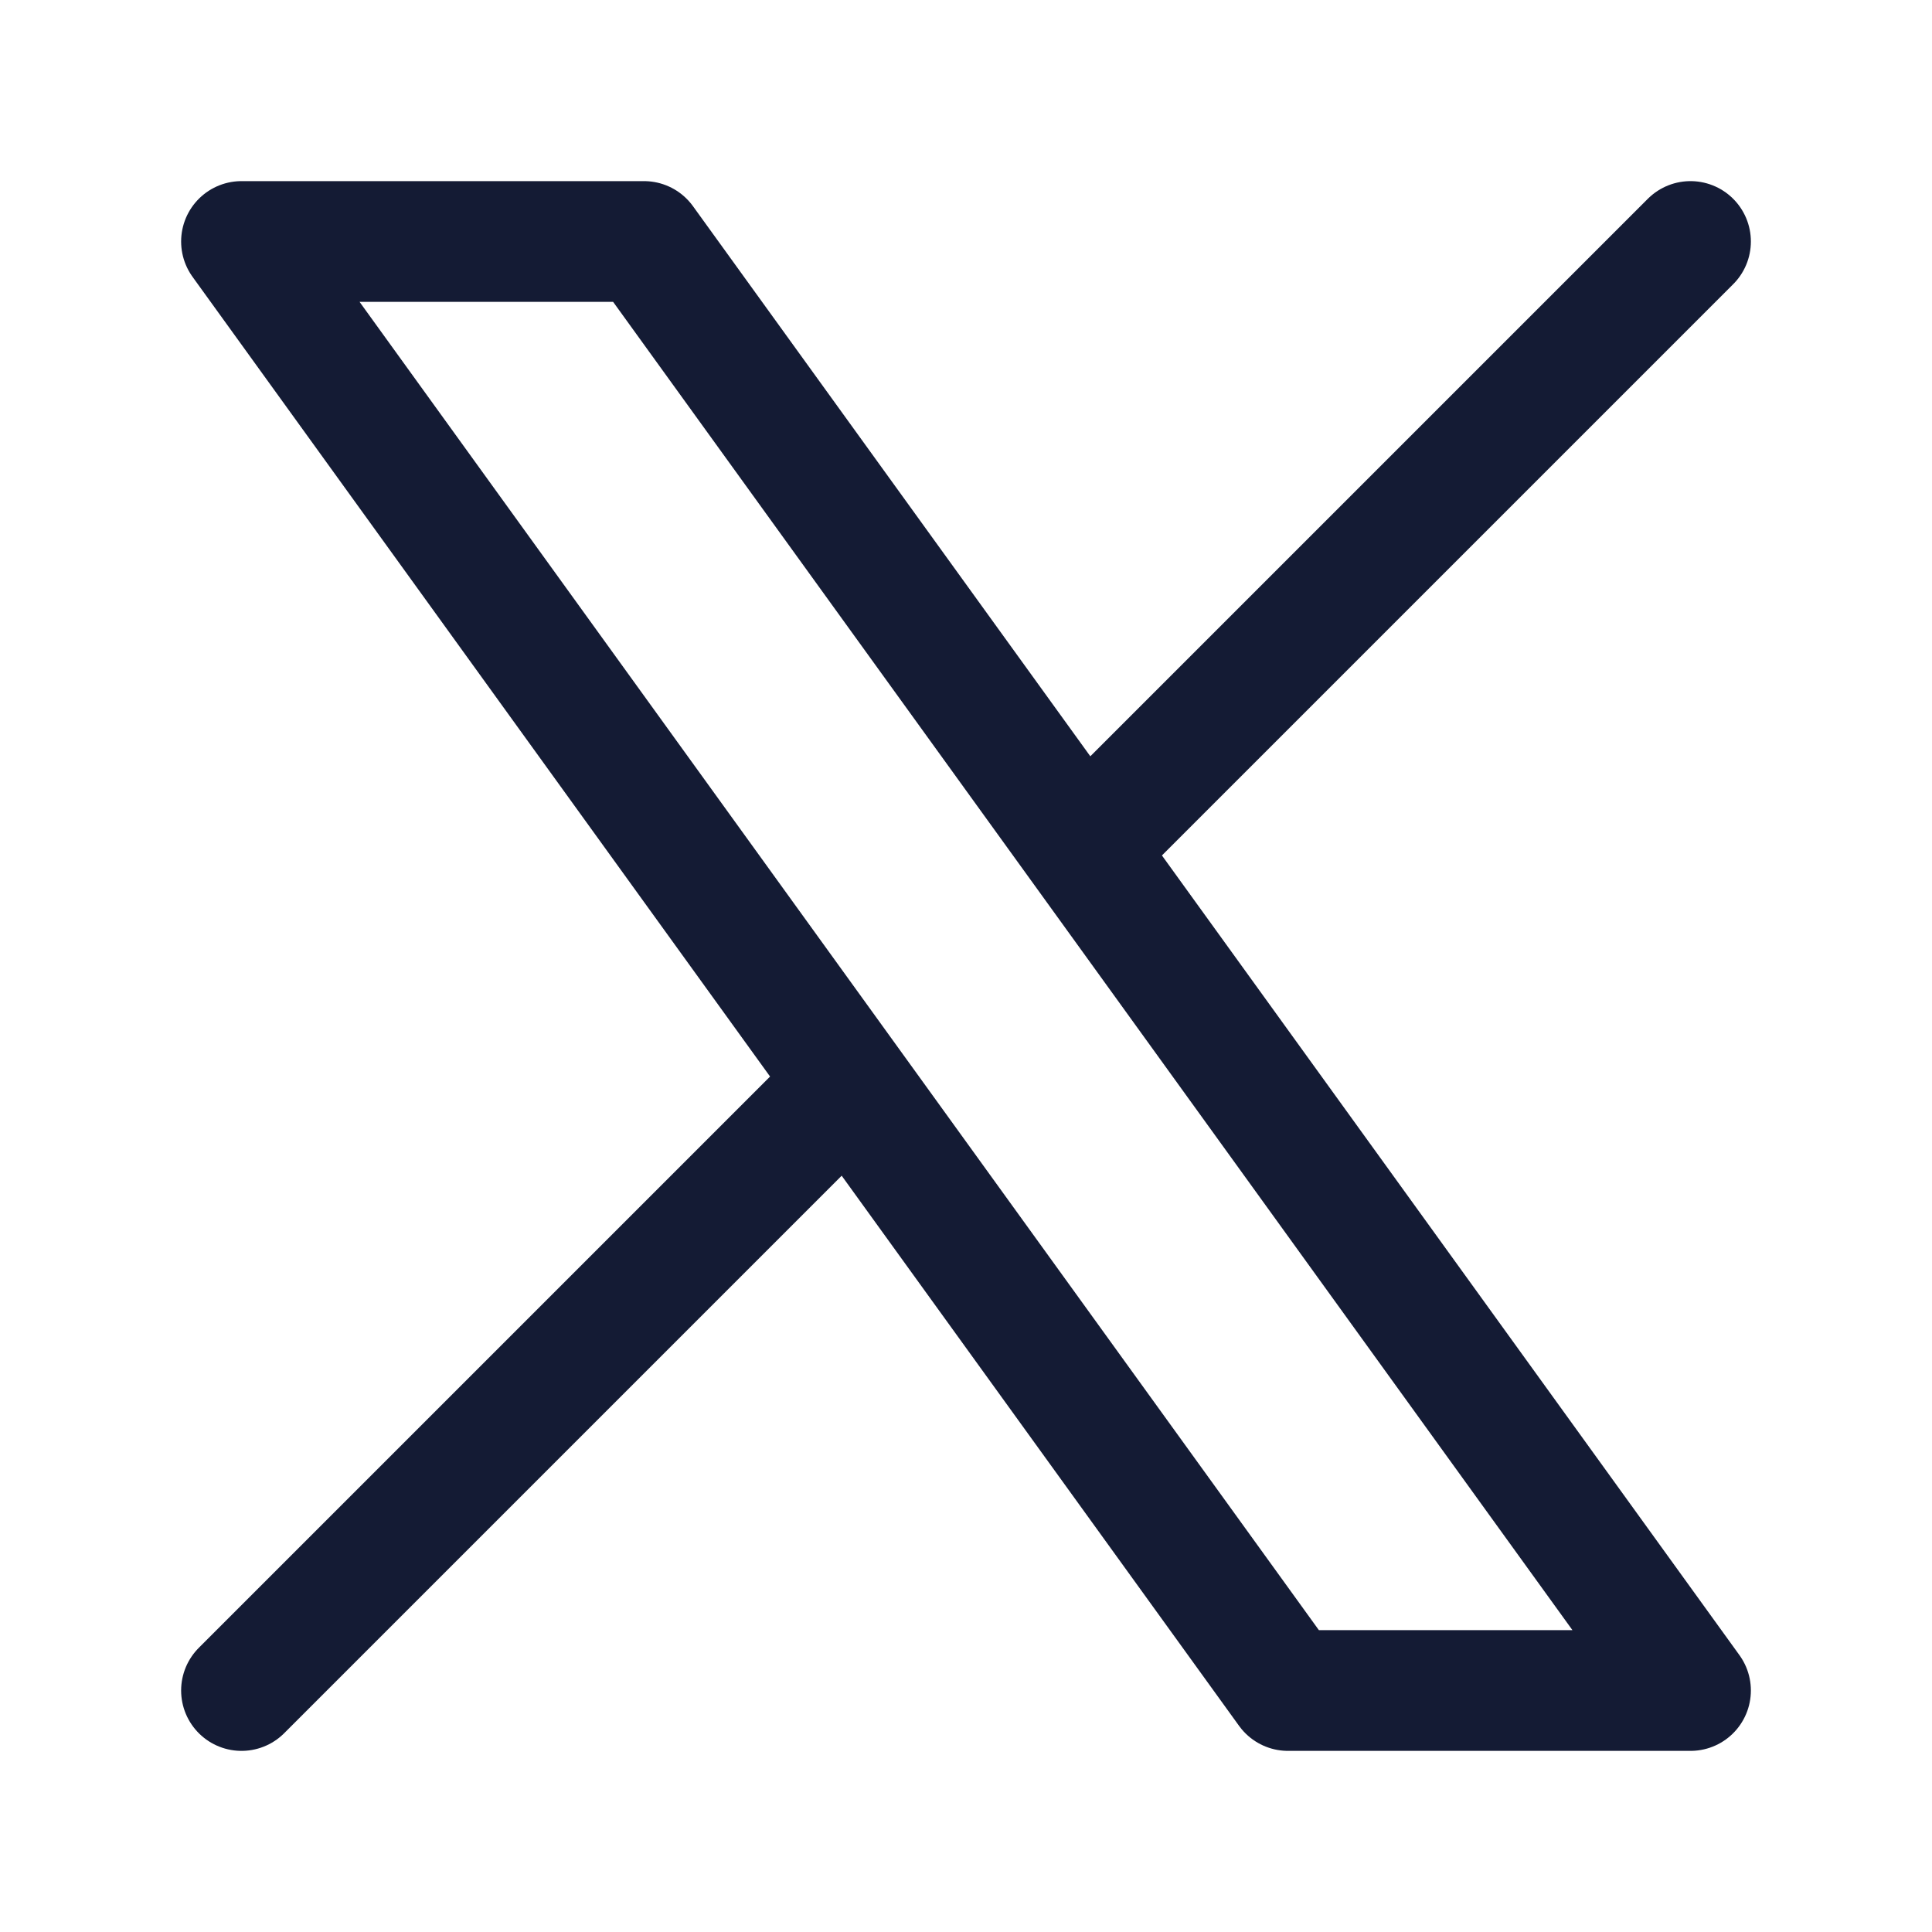
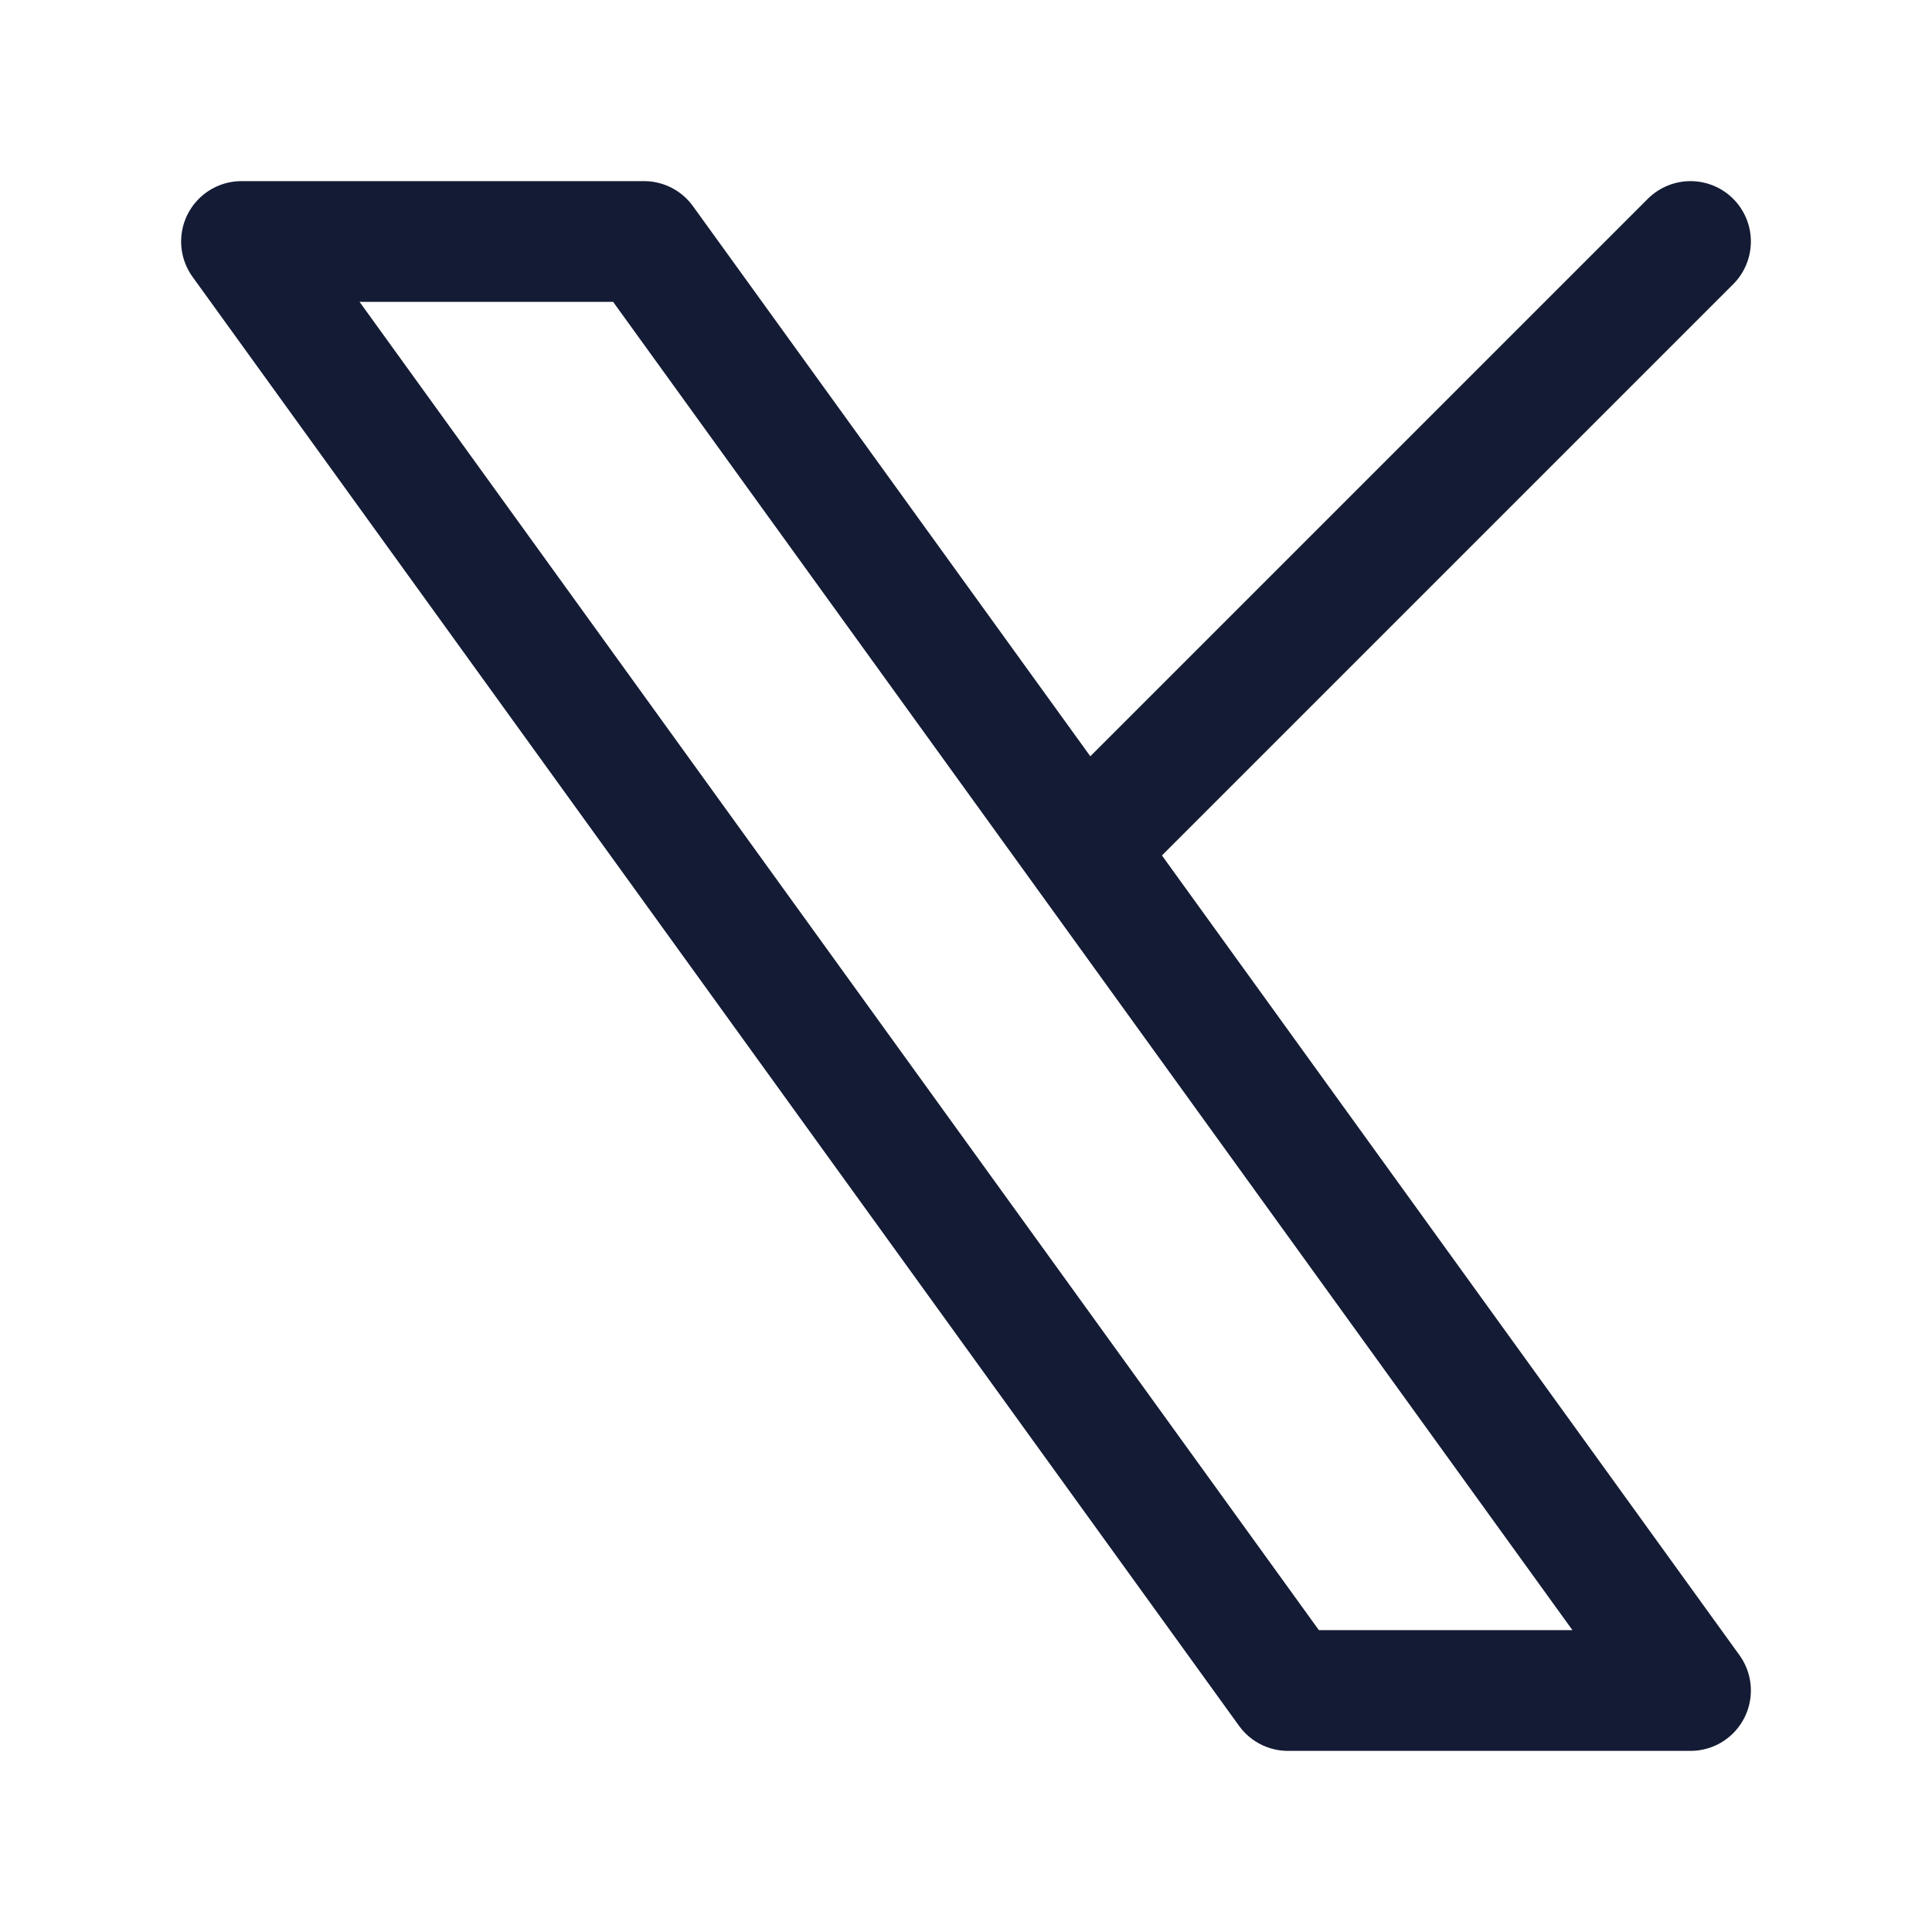
<svg xmlns="http://www.w3.org/2000/svg" viewBox="0 0 24 24" width="28px" height="28px" color="#000000" fill="none">
-   <path d="M3 21L10.548 13.452M21 3L13.452 10.548M13.452 10.548L8 3H3L10.548 13.452M13.452 10.548L21 21H16L10.548 13.452" stroke="#141B34" stroke-width="1.5" stroke-linecap="round" stroke-linejoin="round" />
+   <path d="M3 21M21 3L13.452 10.548M13.452 10.548L8 3H3L10.548 13.452M13.452 10.548L21 21H16L10.548 13.452" stroke="#141B34" stroke-width="1.5" stroke-linecap="round" stroke-linejoin="round" />
</svg>